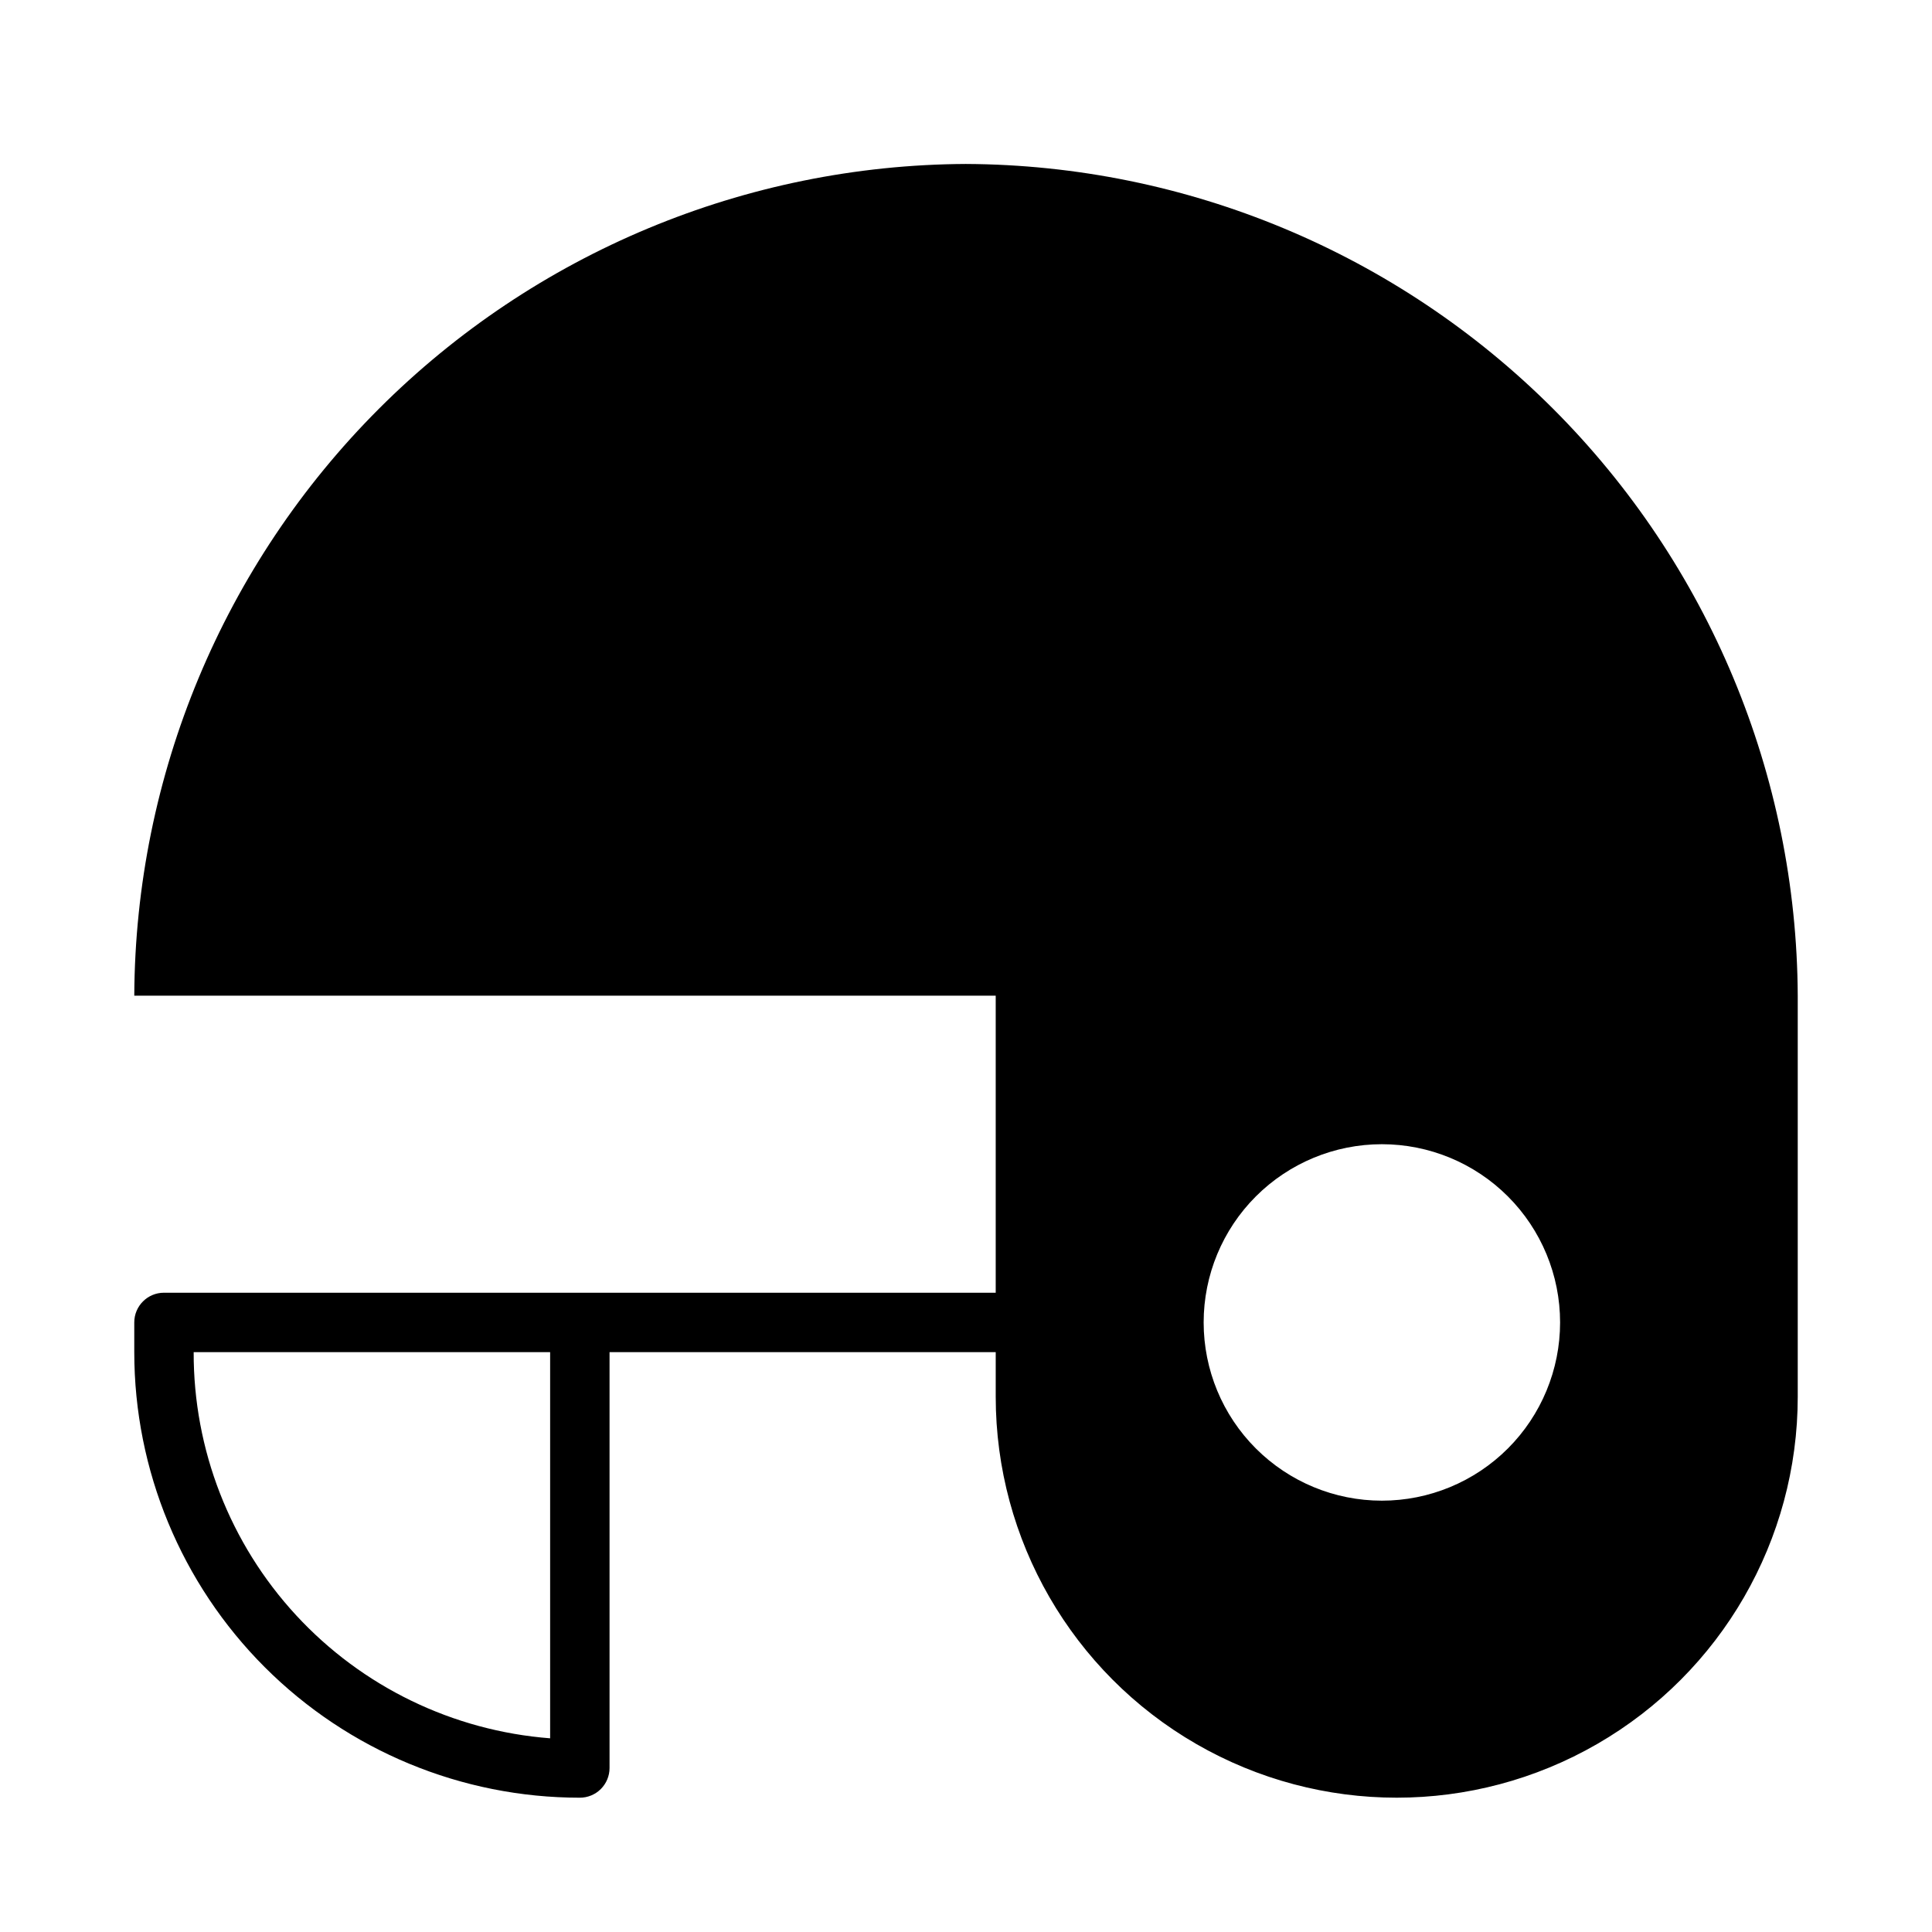
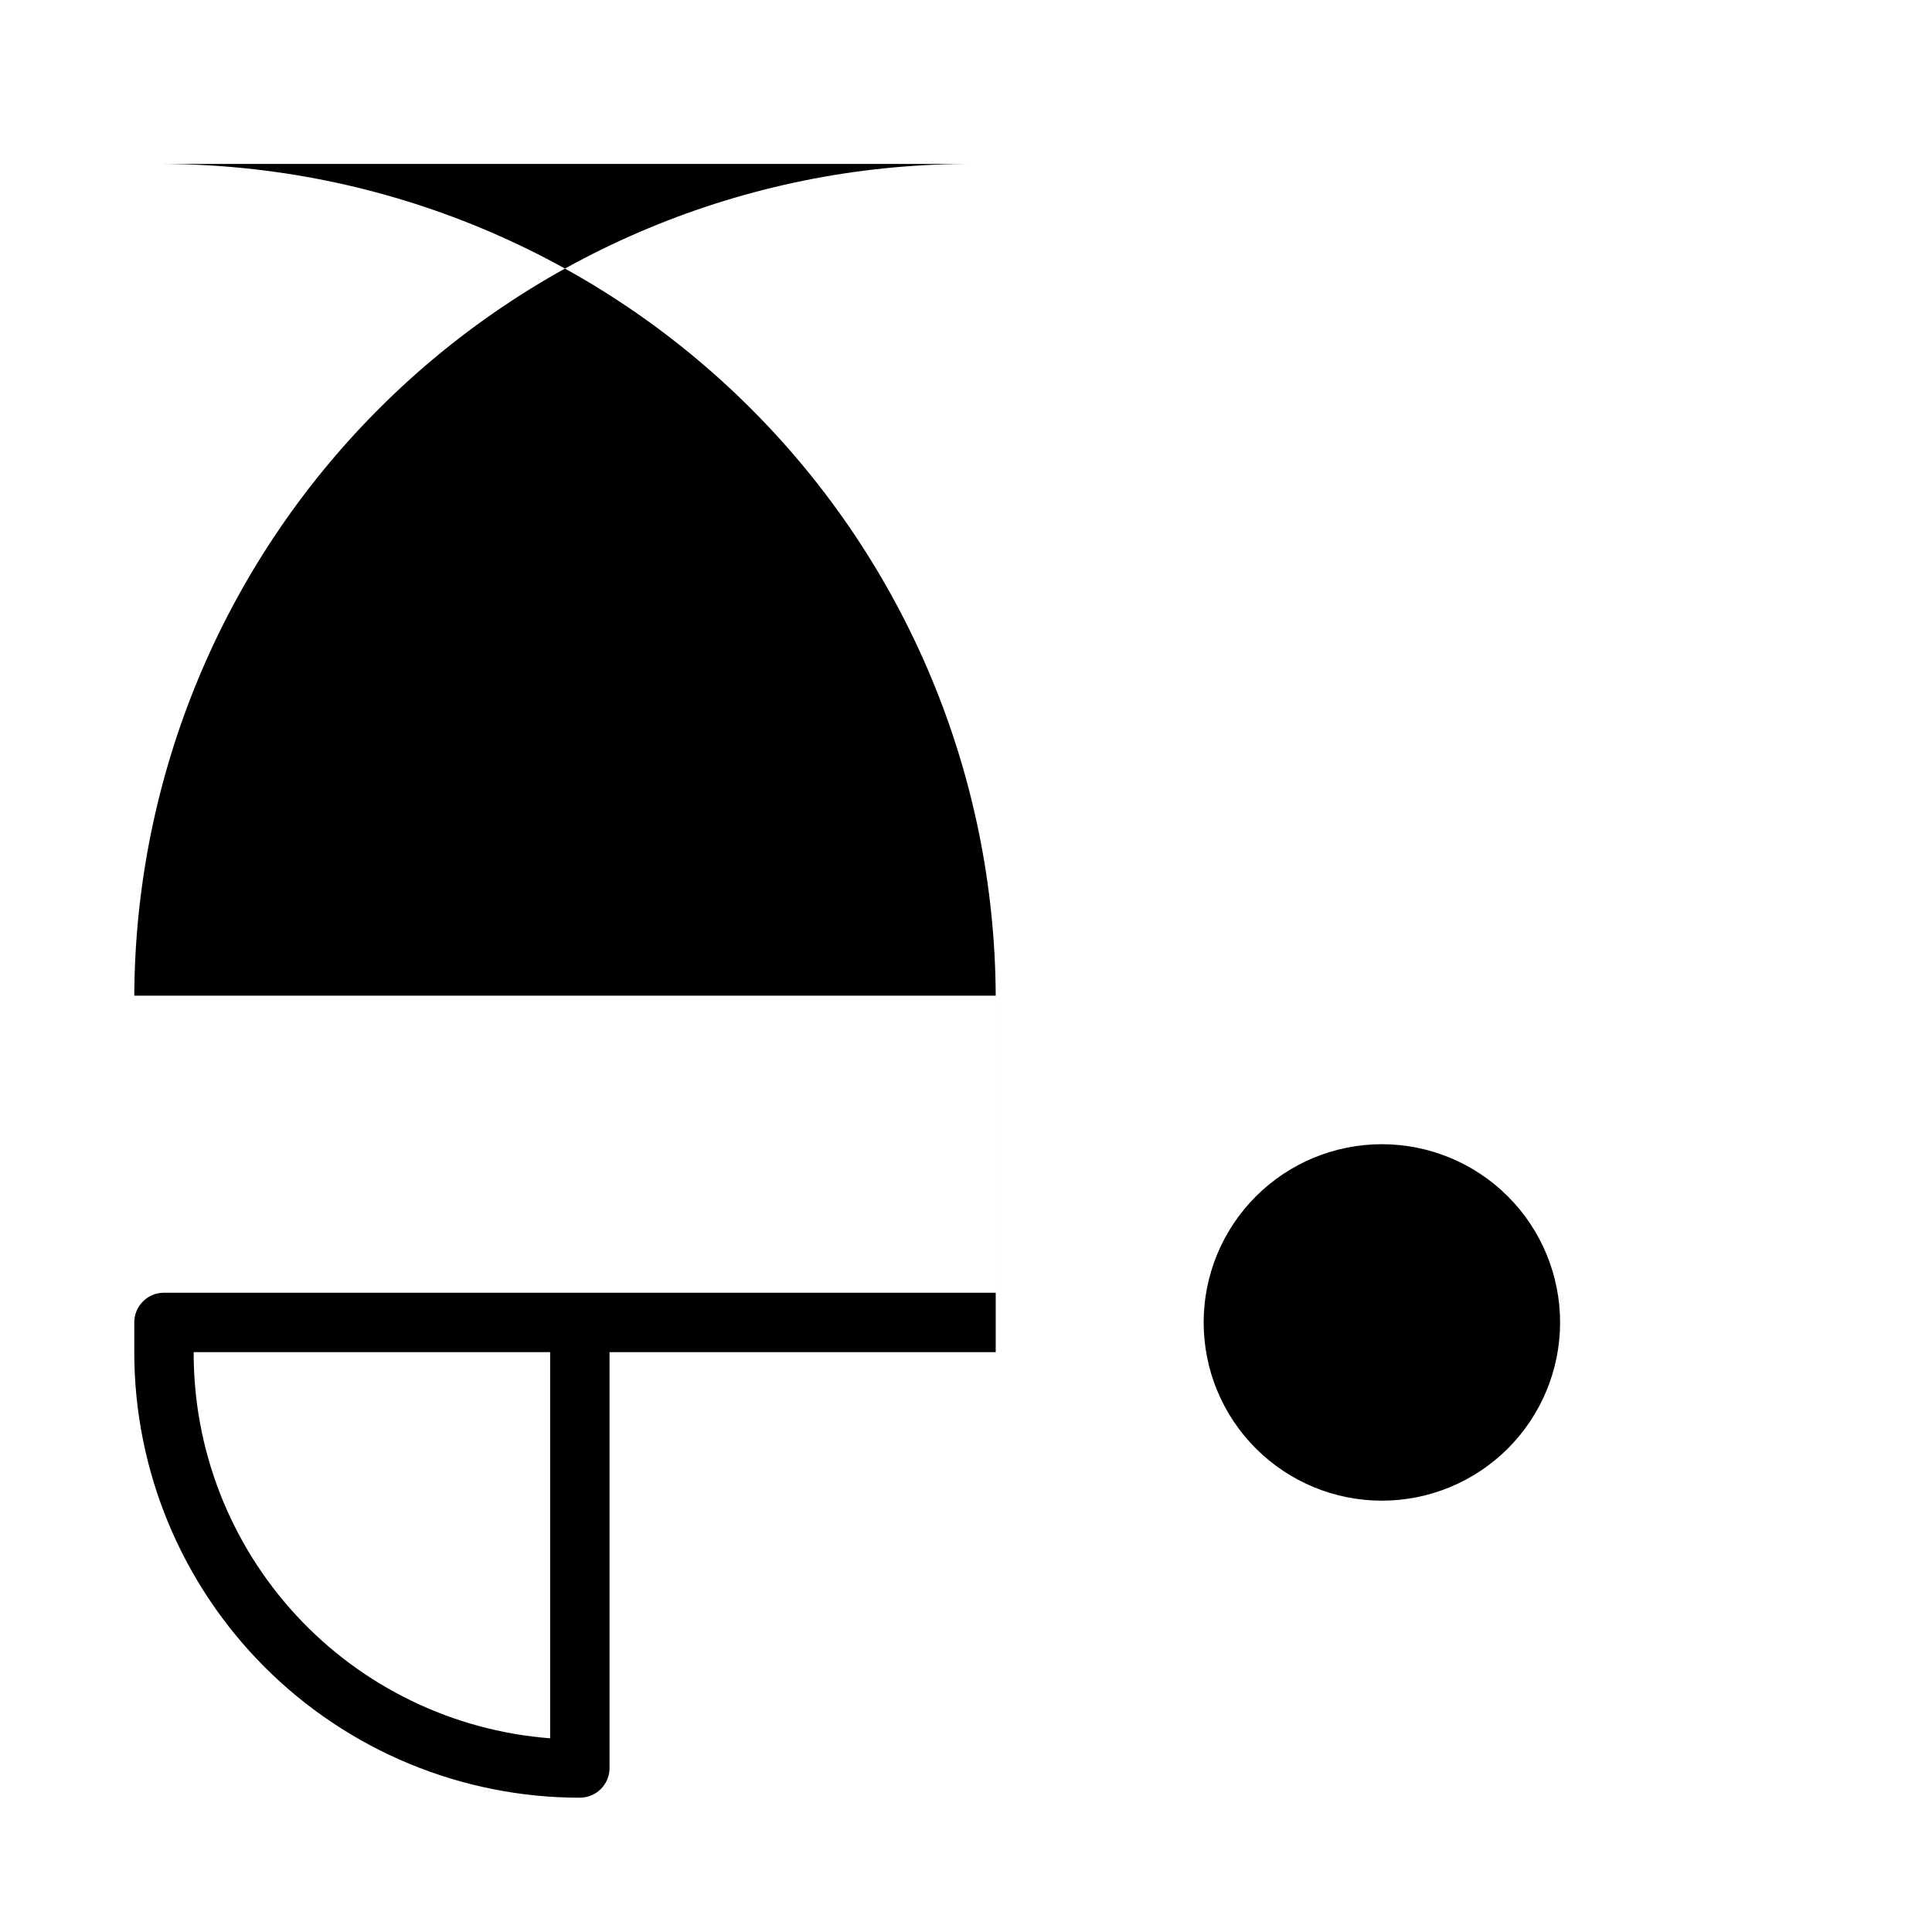
<svg xmlns="http://www.w3.org/2000/svg" fill="#000000" width="800px" height="800px" version="1.1" viewBox="144 144 512 512">
-   <path d="m400 187.45c-58.375 0.27-114.29 23.578-155.56 64.855s-64.586 97.188-64.855 155.56h228.29v78.719h-220.42c-4.348 0-7.871 3.523-7.871 7.871v7.875c0 31.316 12.441 61.352 34.586 83.496 22.145 22.141 52.176 34.582 83.496 34.582 2.086 0 4.09-0.828 5.566-2.305 1.473-1.477 2.305-3.477 2.305-5.566v-110.21h102.34v11.809c0 37.965 20.254 73.051 53.137 92.031 32.879 18.984 73.391 18.984 106.27 0 32.883-18.98 53.137-54.066 53.137-92.031v-106.27c-0.27-58.375-23.578-114.29-64.855-155.56s-97.184-64.586-155.56-64.855zm-110.21 417.22c-25.754-1.988-49.805-13.641-67.324-32.621-17.52-18.98-27.215-43.887-27.141-69.715h94.465zm220.42-62.977c-12.527 0-24.539-4.977-33.398-13.836-8.859-8.855-13.832-20.871-13.832-33.398 0-12.523 4.973-24.539 13.832-33.395 8.859-8.859 20.871-13.836 33.398-13.836 12.527 0 24.539 4.977 33.398 13.836 8.855 8.855 13.832 20.871 13.832 33.395 0 12.527-4.977 24.543-13.832 33.398-8.859 8.859-20.871 13.836-33.398 13.836z" />
+   <path d="m400 187.45c-58.375 0.27-114.29 23.578-155.56 64.855s-64.586 97.188-64.855 155.56h228.29v78.719h-220.42c-4.348 0-7.871 3.523-7.871 7.871v7.875c0 31.316 12.441 61.352 34.586 83.496 22.145 22.141 52.176 34.582 83.496 34.582 2.086 0 4.09-0.828 5.566-2.305 1.473-1.477 2.305-3.477 2.305-5.566v-110.21h102.34v11.809v-106.27c-0.27-58.375-23.578-114.29-64.855-155.56s-97.184-64.586-155.56-64.855zm-110.21 417.22c-25.754-1.988-49.805-13.641-67.324-32.621-17.52-18.98-27.215-43.887-27.141-69.715h94.465zm220.42-62.977c-12.527 0-24.539-4.977-33.398-13.836-8.859-8.855-13.832-20.871-13.832-33.398 0-12.523 4.973-24.539 13.832-33.395 8.859-8.859 20.871-13.836 33.398-13.836 12.527 0 24.539 4.977 33.398 13.836 8.855 8.855 13.832 20.871 13.832 33.395 0 12.527-4.977 24.543-13.832 33.398-8.859 8.859-20.871 13.836-33.398 13.836z" />
</svg>